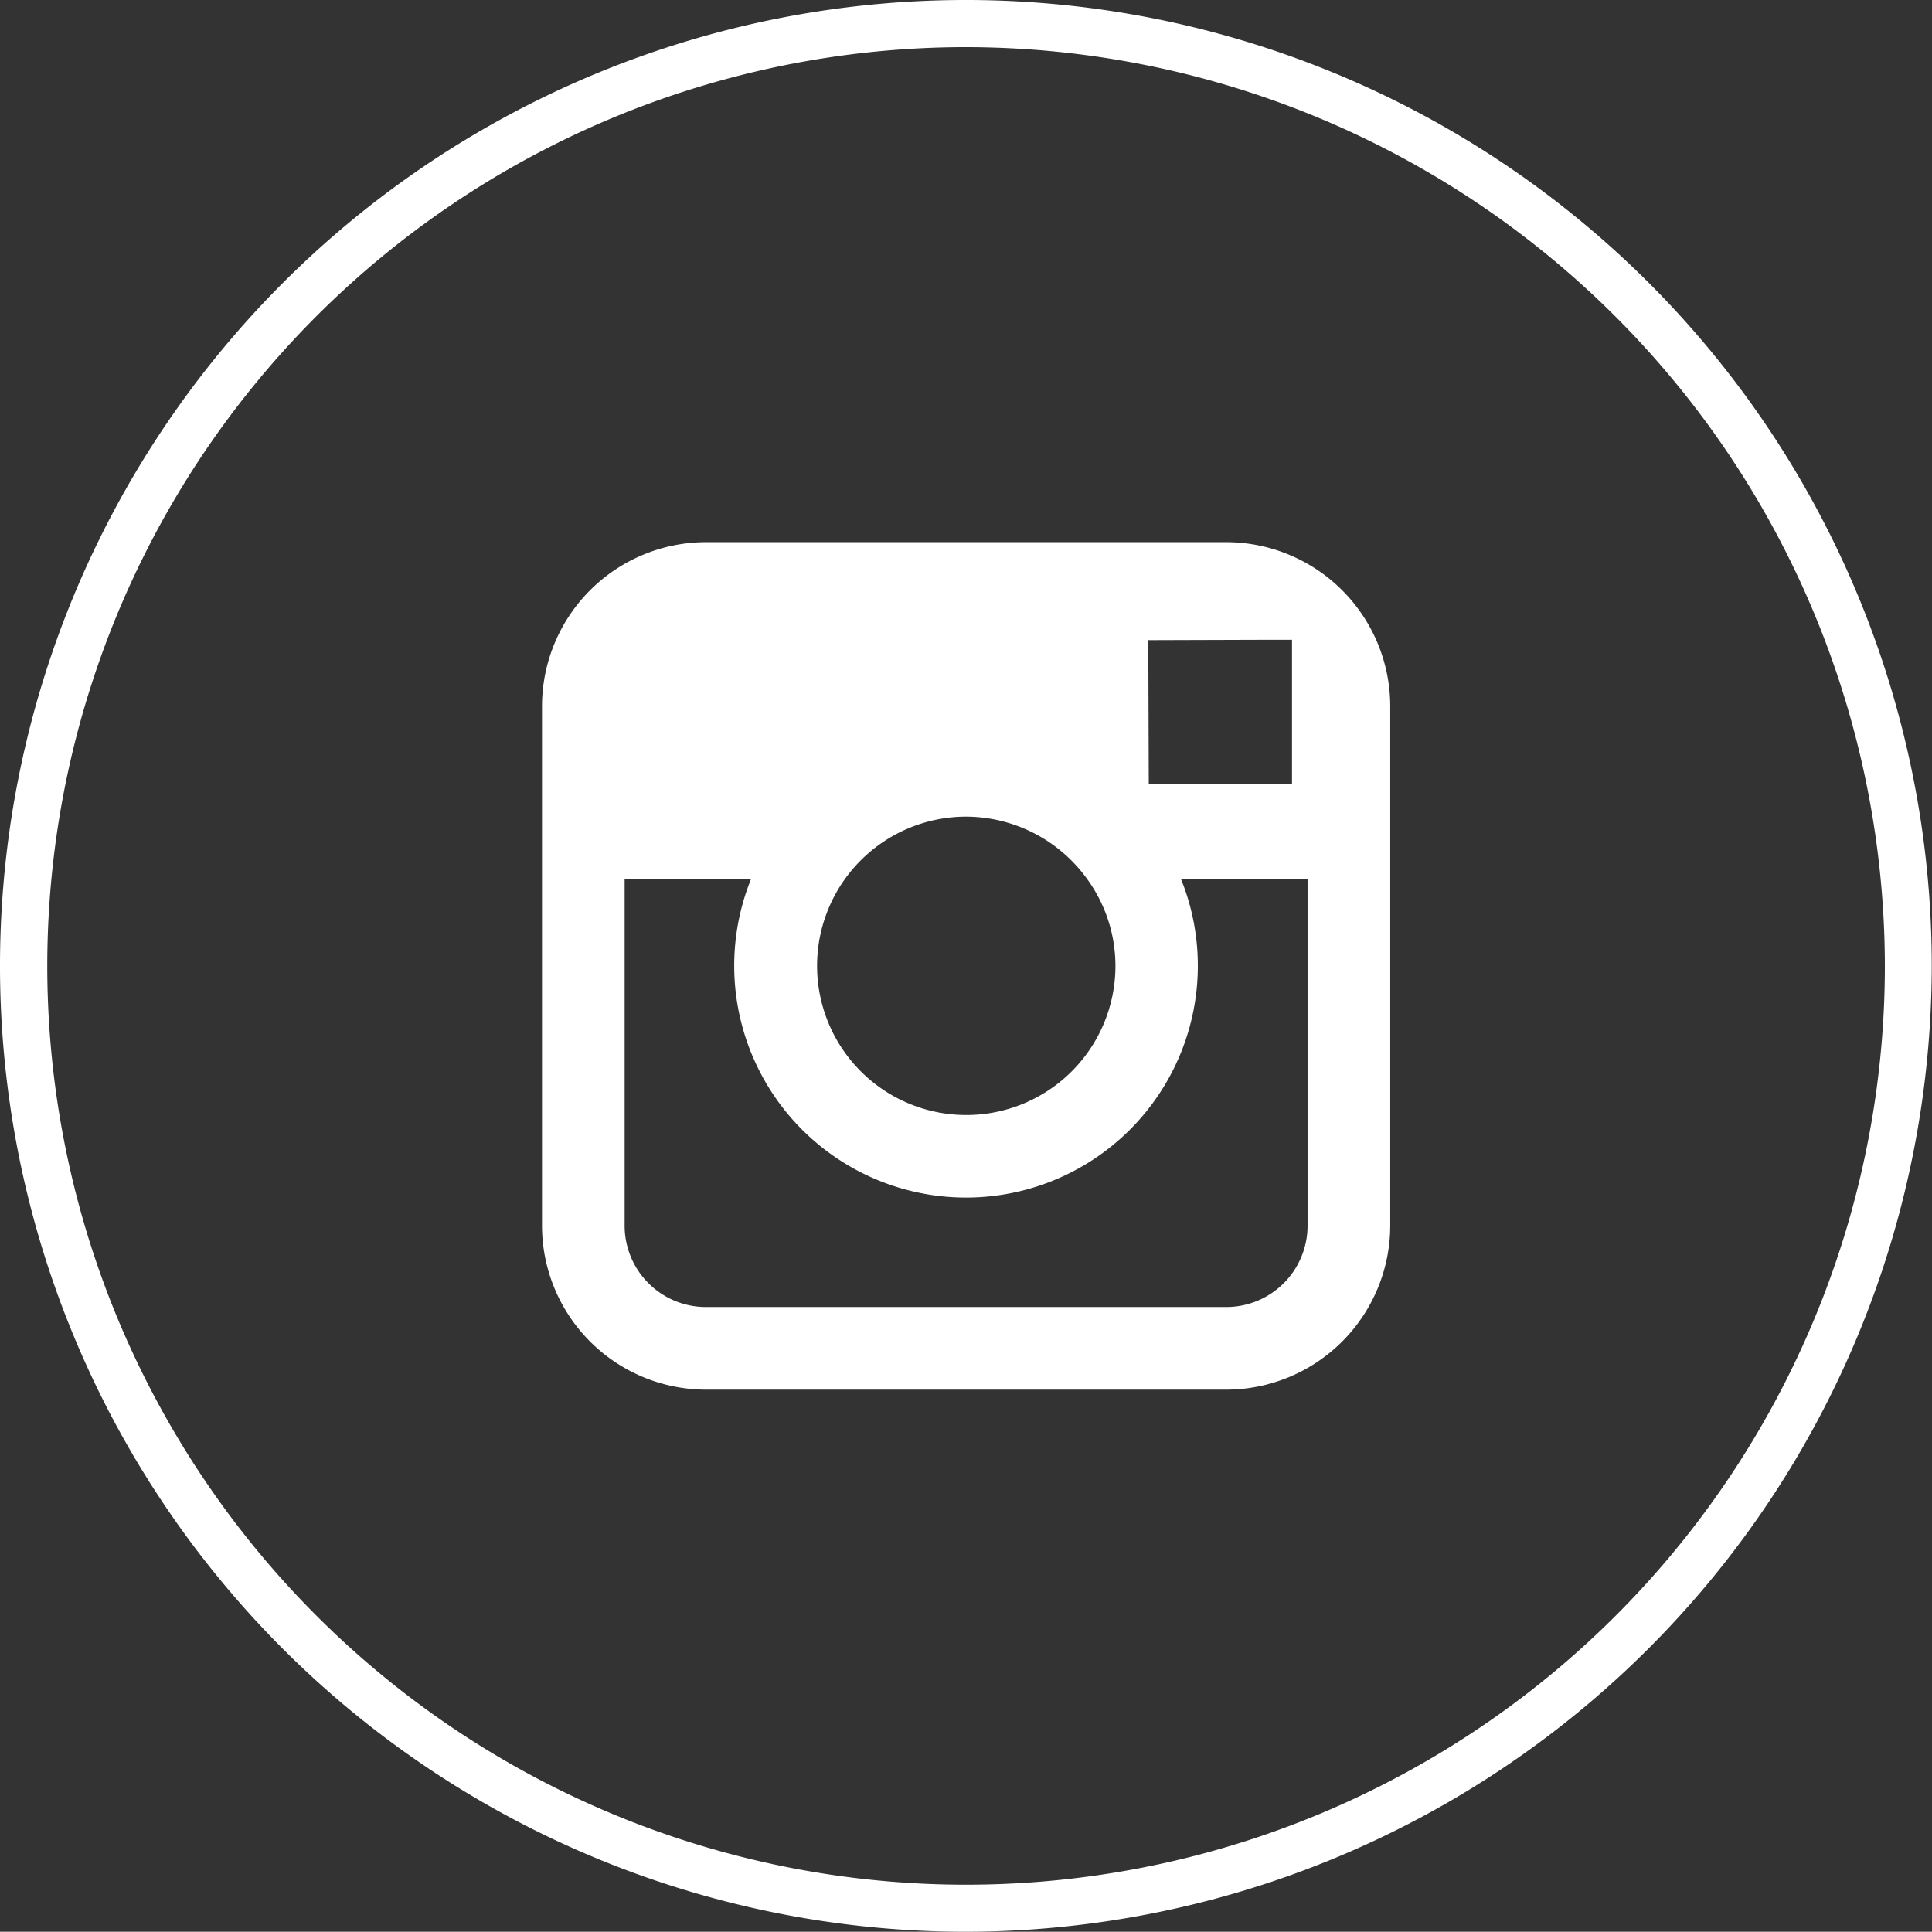
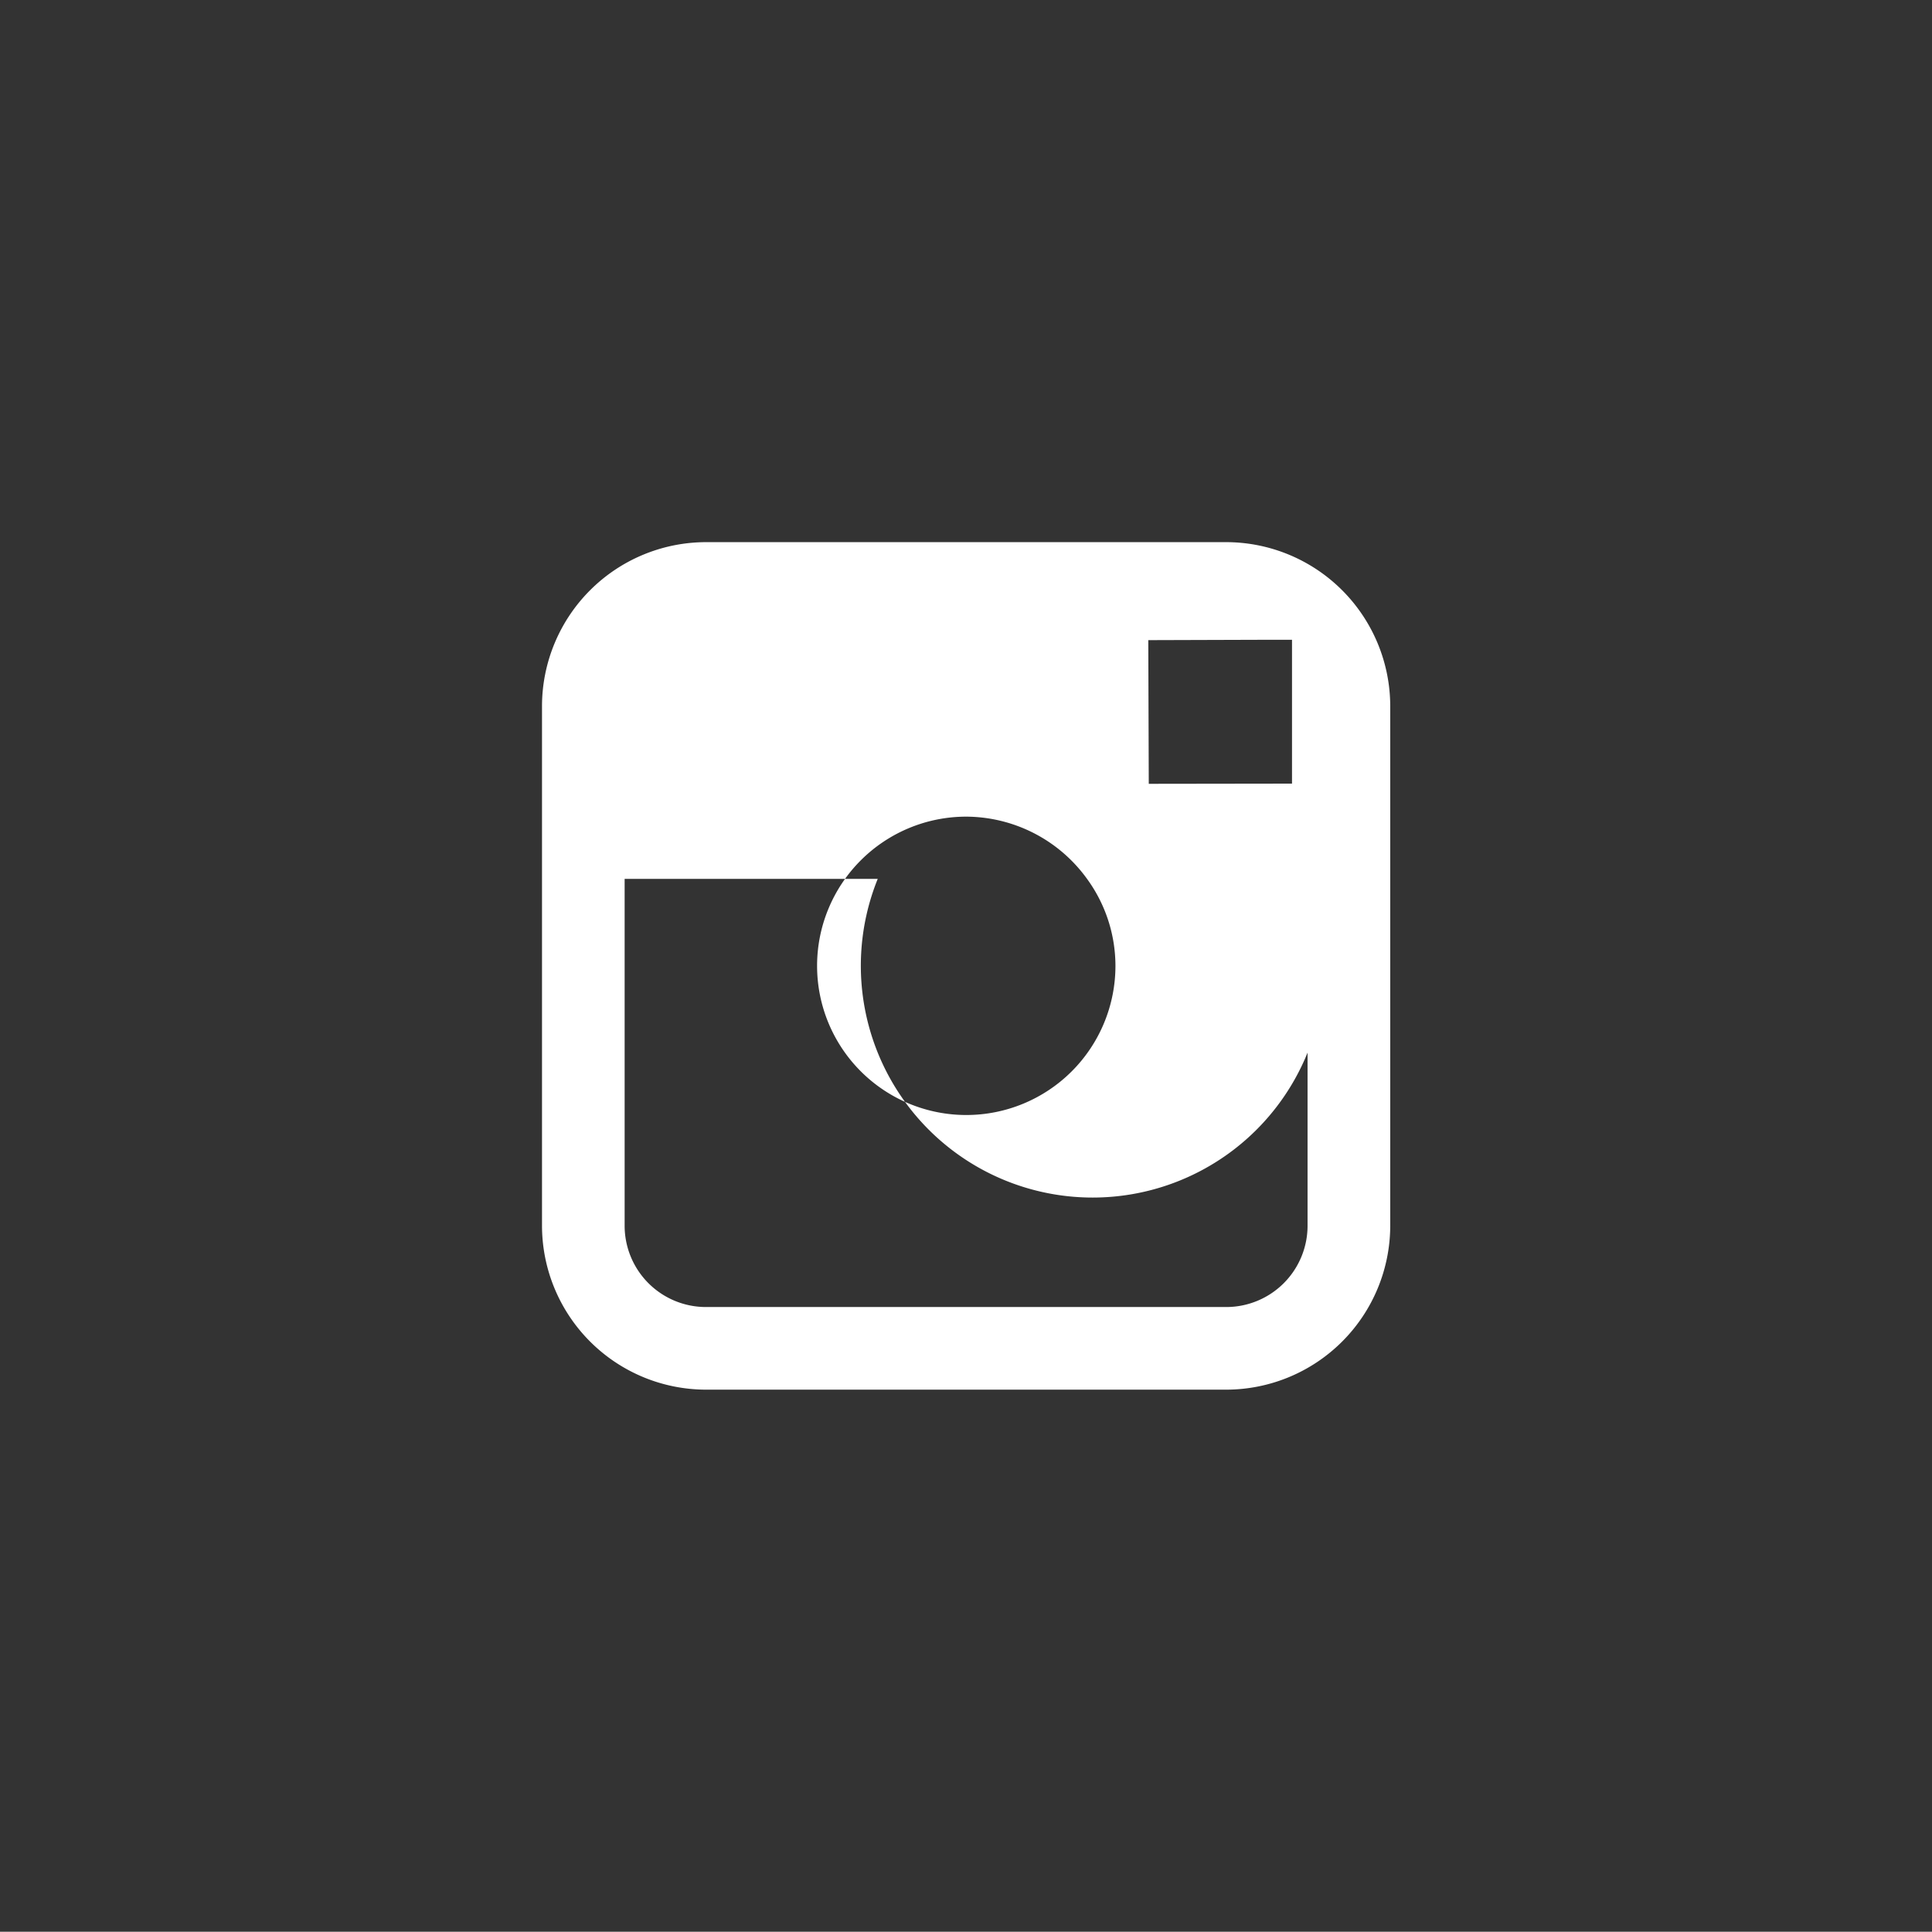
<svg xmlns="http://www.w3.org/2000/svg" width="40.005" height="40" viewBox="0 0 40.005 40">
  <rect x="0" y="0" width="40.005" height="40" fill="#333333" stroke="none" />
  <g id="ig" transform="translate(0 0)">
-     <path id="Fill_16" data-name="Fill 16" d="M20,40a20,20,0,1,1,20-20A20.024,20.024,0,0,1,20,40ZM20,.976A19.025,19.025,0,1,0,39.029,20,19.047,19.047,0,0,0,20,.976Z" fill="#fff" />
-     <path id="Fill_19" data-name="Fill 19" d="M14.169,17.549H3.394A3.4,3.4,0,0,1,0,14.157V3.391A3.4,3.4,0,0,1,3.394,0H14.169a3.4,3.4,0,0,1,3.395,3.391V14.157A3.4,3.4,0,0,1,14.169,17.549ZM1.711,6.972v7.185a1.684,1.684,0,0,0,1.683,1.681H14.169a1.684,1.684,0,0,0,1.683-1.681V6.972H13.23a4.8,4.8,0,1,1-8.9,0ZM8.782,5.684a3.089,3.089,0,1,0,3.092,3.09,3.062,3.062,0,0,0-.587-1.8A3.1,3.1,0,0,0,8.782,5.684ZM15.53,2.021l-.388,0-2.588.008.01,2.975L15.53,5V2.021Z" transform="translate(11.223 11.226)" fill="#fff" />
+     <path id="Fill_19" data-name="Fill 19" d="M14.169,17.549H3.394A3.4,3.4,0,0,1,0,14.157V3.391A3.4,3.4,0,0,1,3.394,0H14.169a3.4,3.4,0,0,1,3.395,3.391V14.157A3.4,3.4,0,0,1,14.169,17.549ZM1.711,6.972v7.185a1.684,1.684,0,0,0,1.683,1.681H14.169a1.684,1.684,0,0,0,1.683-1.681V6.972a4.8,4.8,0,1,1-8.9,0ZM8.782,5.684a3.089,3.089,0,1,0,3.092,3.09,3.062,3.062,0,0,0-.587-1.8A3.1,3.1,0,0,0,8.782,5.684ZM15.53,2.021l-.388,0-2.588.008.01,2.975L15.53,5V2.021Z" transform="translate(11.223 11.226)" fill="#fff" />
  </g>
</svg>